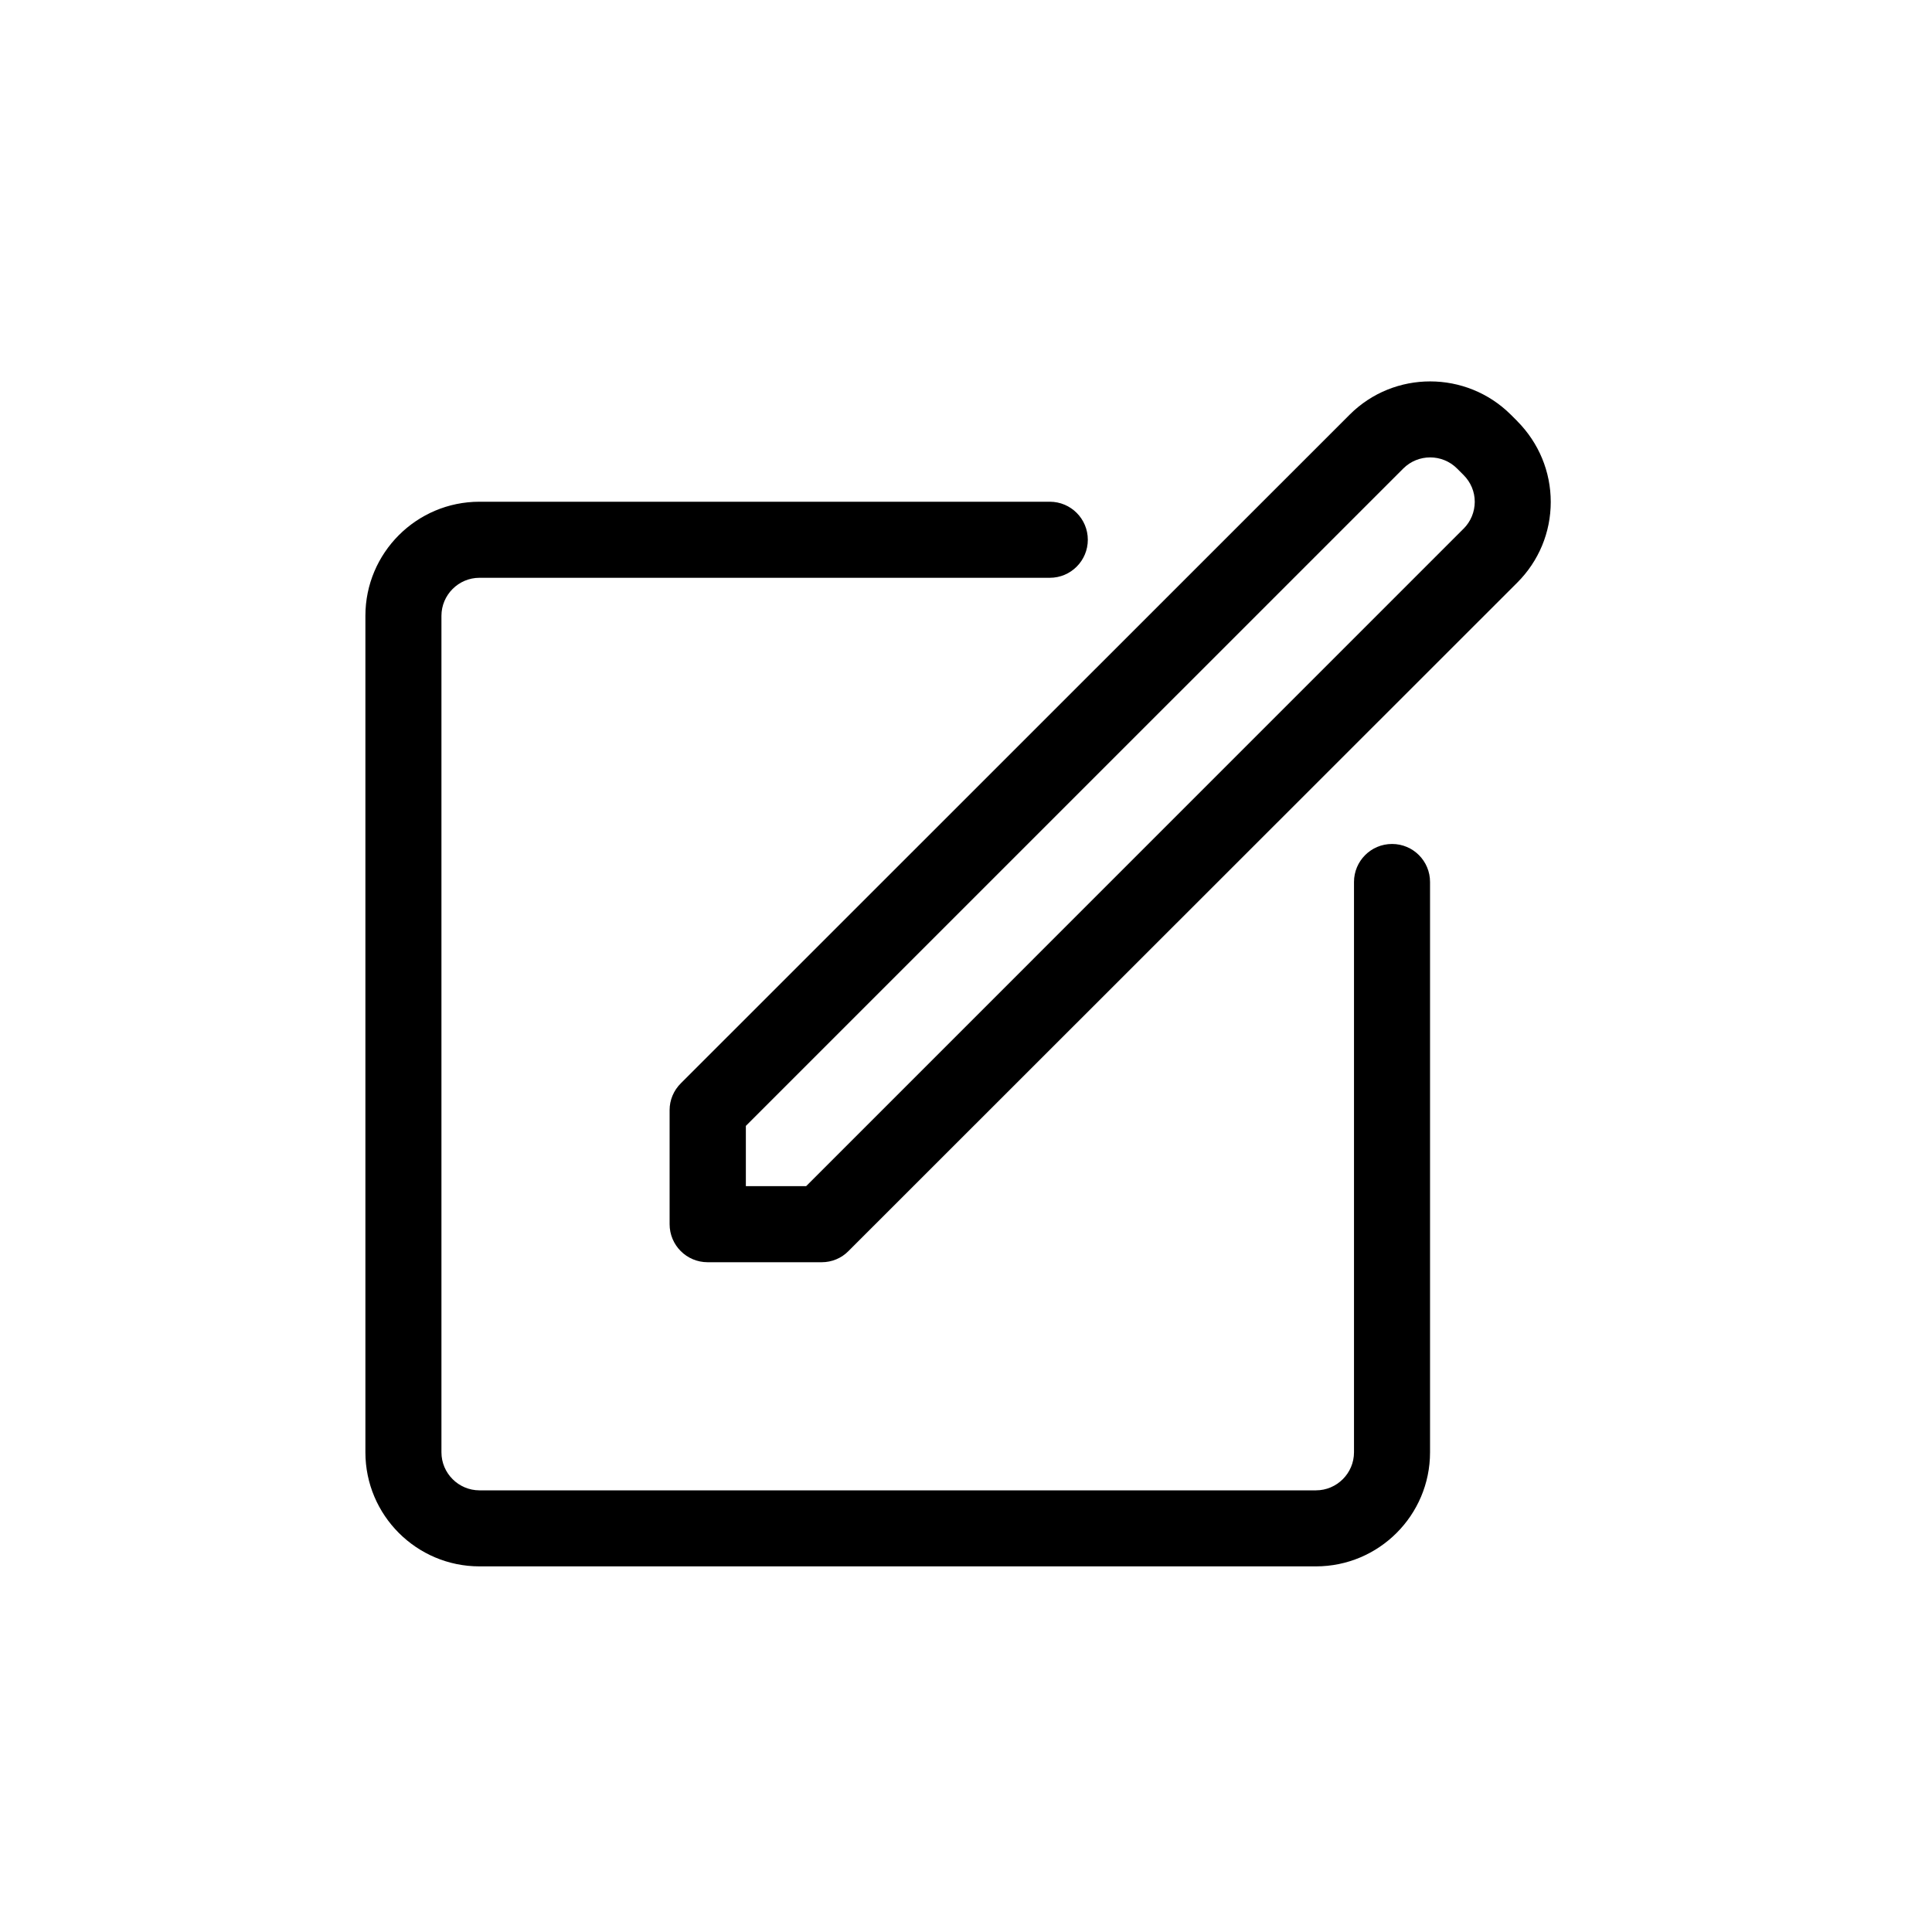
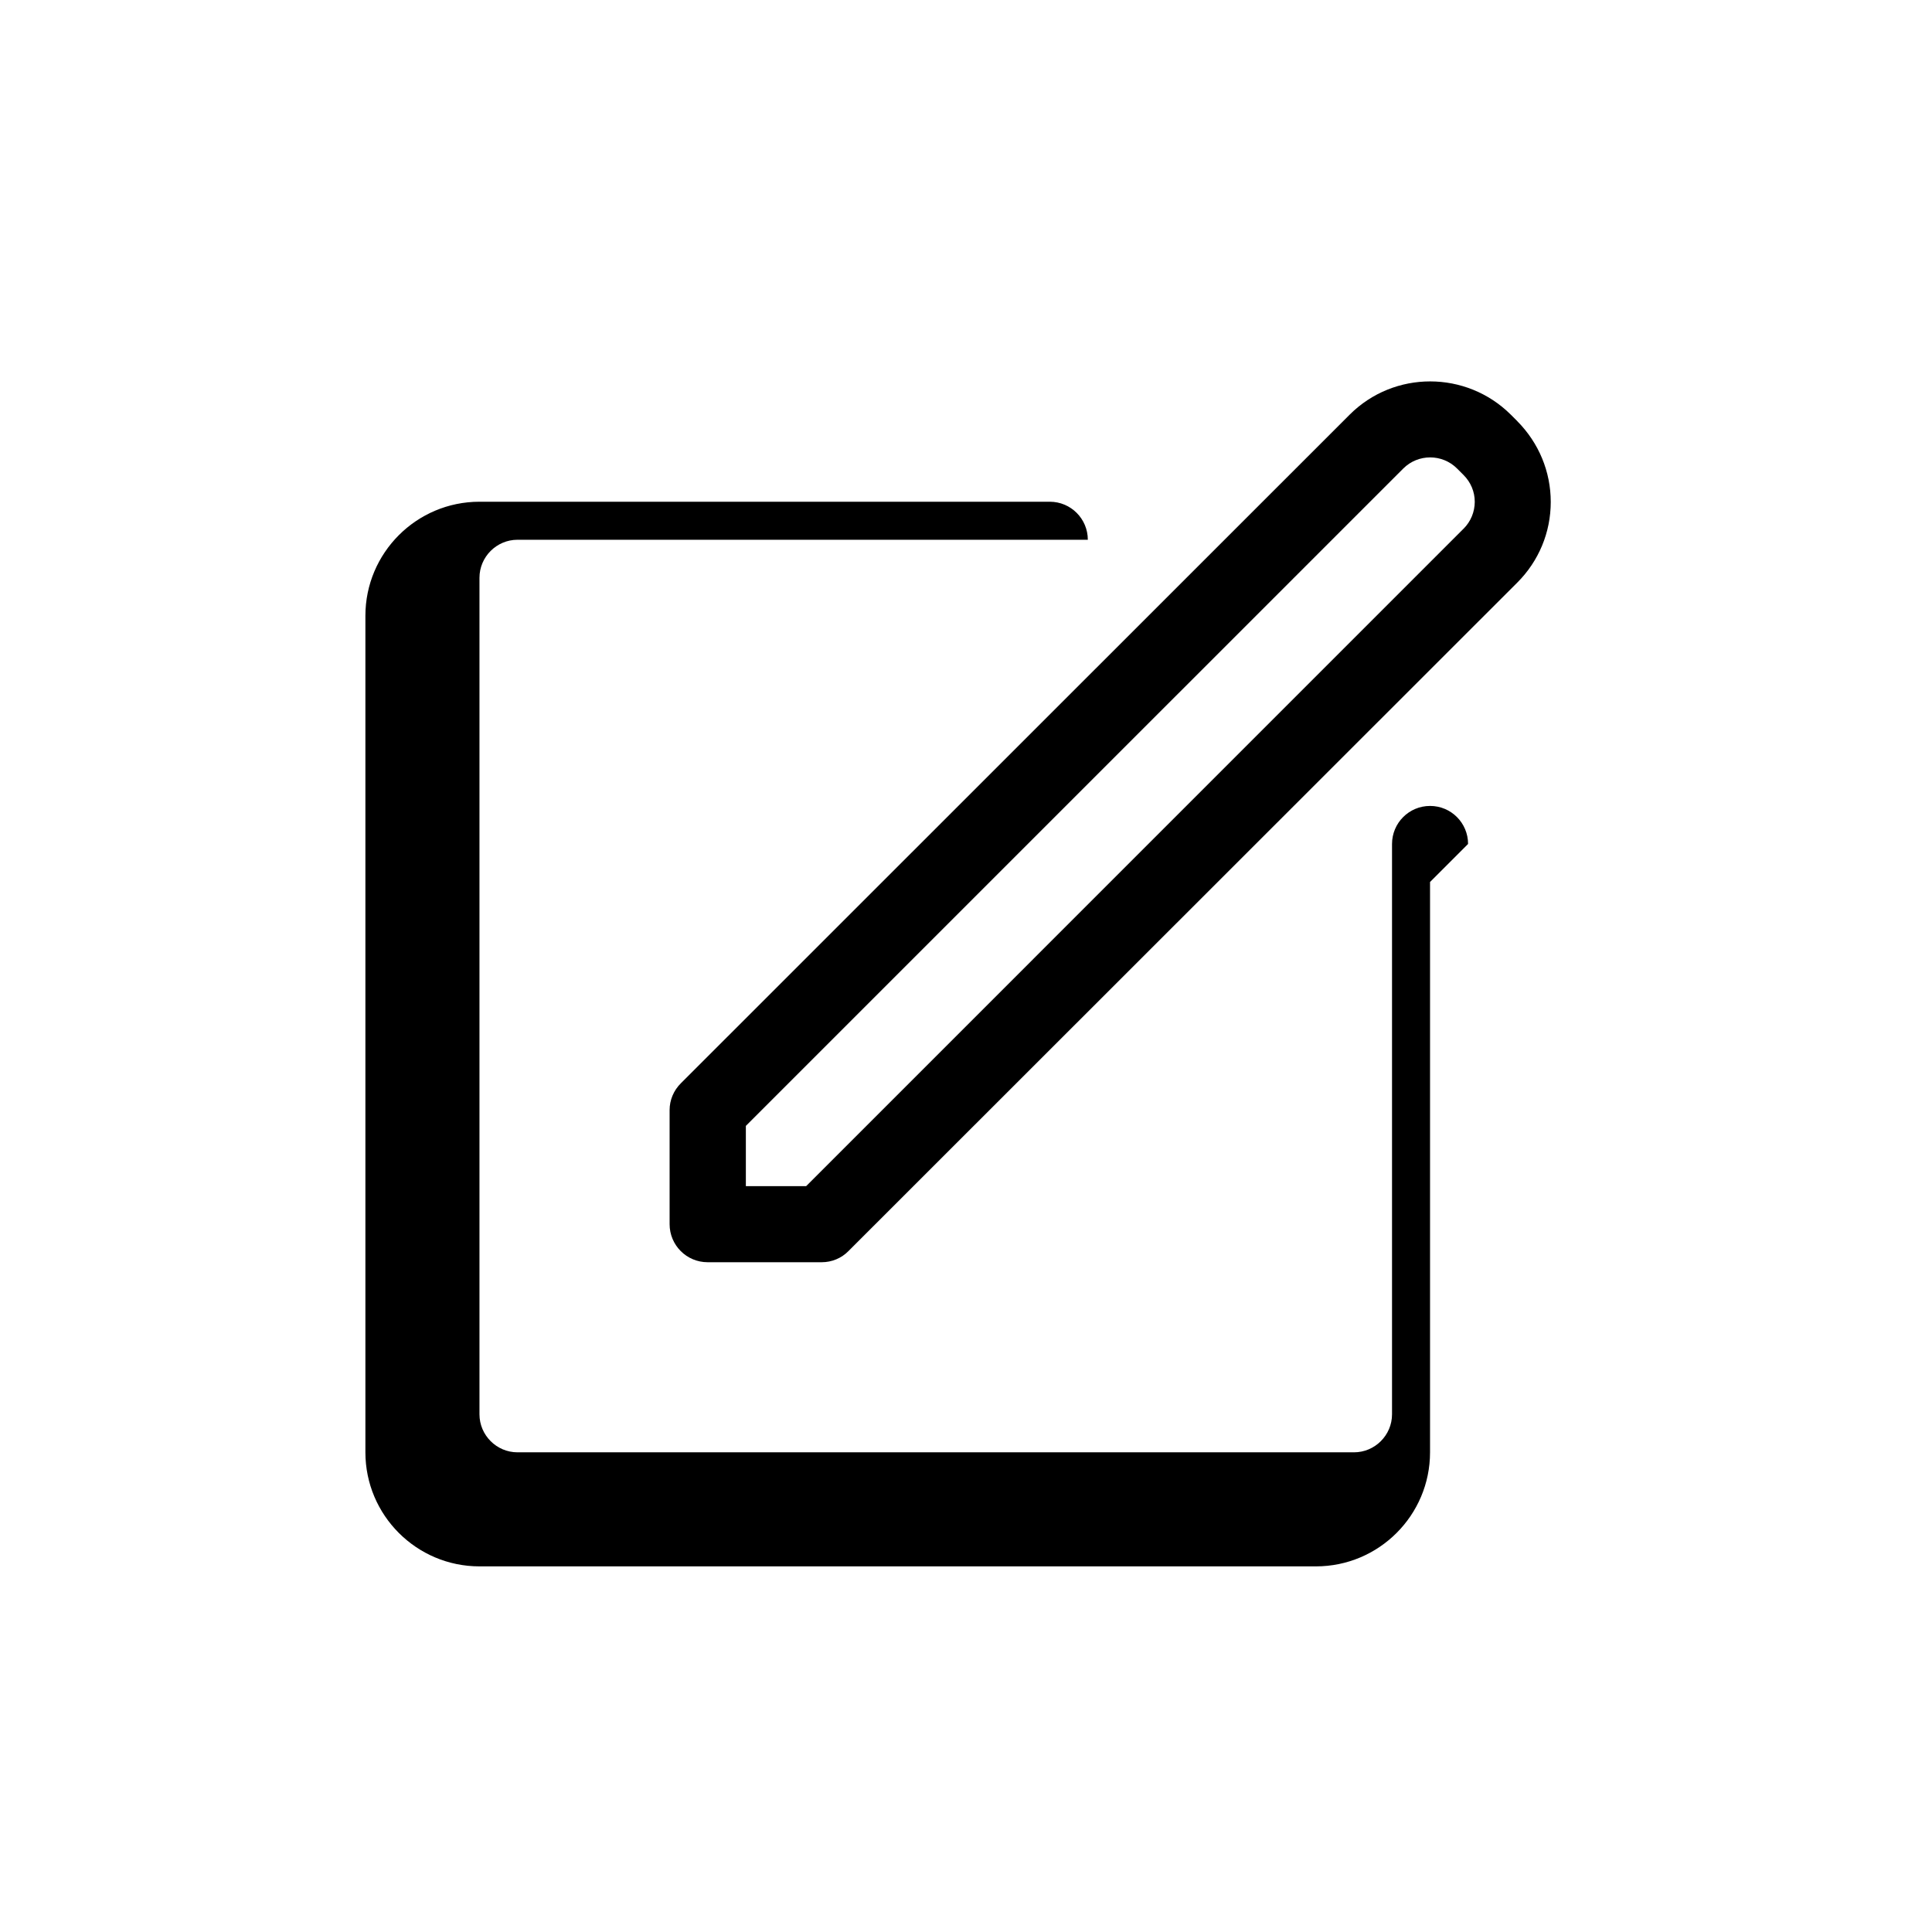
<svg xmlns="http://www.w3.org/2000/svg" fill="#000000" width="800px" height="800px" version="1.1" viewBox="144 144 512 512">
-   <path d="m546.1 255.61-1.711-1.711c-11.789-11.738-30.934-11.789-42.723 0l-177.24 177.19c-1.914 1.914-2.973 4.434-2.973 7.106v30.23c0 5.543 4.484 10.078 10.078 10.078h30.23c2.672 0 5.238-1.059 7.106-2.973l177.23-177.14c5.691-5.691 8.867-13.301 8.867-21.363 0-8.059-3.172-15.664-8.867-21.41zm-14.258 28.516-174.21 174.22h-15.973v-15.973l174.22-174.21c3.93-3.93 10.328-3.93 14.258 0l1.715 1.715c1.914 1.914 2.973 4.434 2.973 7.106-0.004 2.664-1.059 5.234-2.977 7.148zm-8.867 93.609v151.14c0 16.676-13.551 30.23-30.23 30.23h-221.68c-16.676 0-30.23-13.551-30.23-30.23v-221.68c0-16.676 13.551-30.23 30.23-30.23h151.14c5.594 0 10.078 4.535 10.078 10.078s-4.484 10.078-10.078 10.078h-151.14c-5.543 0-10.078 4.535-10.078 10.078v221.68c0 5.543 4.535 10.078 10.078 10.078h221.68c5.543 0 10.078-4.535 10.078-10.078v-151.14c0-5.543 4.484-10.078 10.078-10.078 5.594-0.004 10.074 4.531 10.074 10.074z" />
+   <path d="m546.1 255.61-1.711-1.711c-11.789-11.738-30.934-11.789-42.723 0l-177.24 177.19c-1.914 1.914-2.973 4.434-2.973 7.106v30.23c0 5.543 4.484 10.078 10.078 10.078h30.23c2.672 0 5.238-1.059 7.106-2.973l177.23-177.14c5.691-5.691 8.867-13.301 8.867-21.363 0-8.059-3.172-15.664-8.867-21.41zm-14.258 28.516-174.21 174.22h-15.973v-15.973l174.22-174.21c3.93-3.93 10.328-3.93 14.258 0l1.715 1.715c1.914 1.914 2.973 4.434 2.973 7.106-0.004 2.664-1.059 5.234-2.977 7.148zm-8.867 93.609v151.14c0 16.676-13.551 30.23-30.23 30.23h-221.68c-16.676 0-30.23-13.551-30.23-30.23v-221.68c0-16.676 13.551-30.23 30.23-30.23h151.14c5.594 0 10.078 4.535 10.078 10.078h-151.14c-5.543 0-10.078 4.535-10.078 10.078v221.68c0 5.543 4.535 10.078 10.078 10.078h221.68c5.543 0 10.078-4.535 10.078-10.078v-151.14c0-5.543 4.484-10.078 10.078-10.078 5.594-0.004 10.074 4.531 10.074 10.074z" />
</svg>